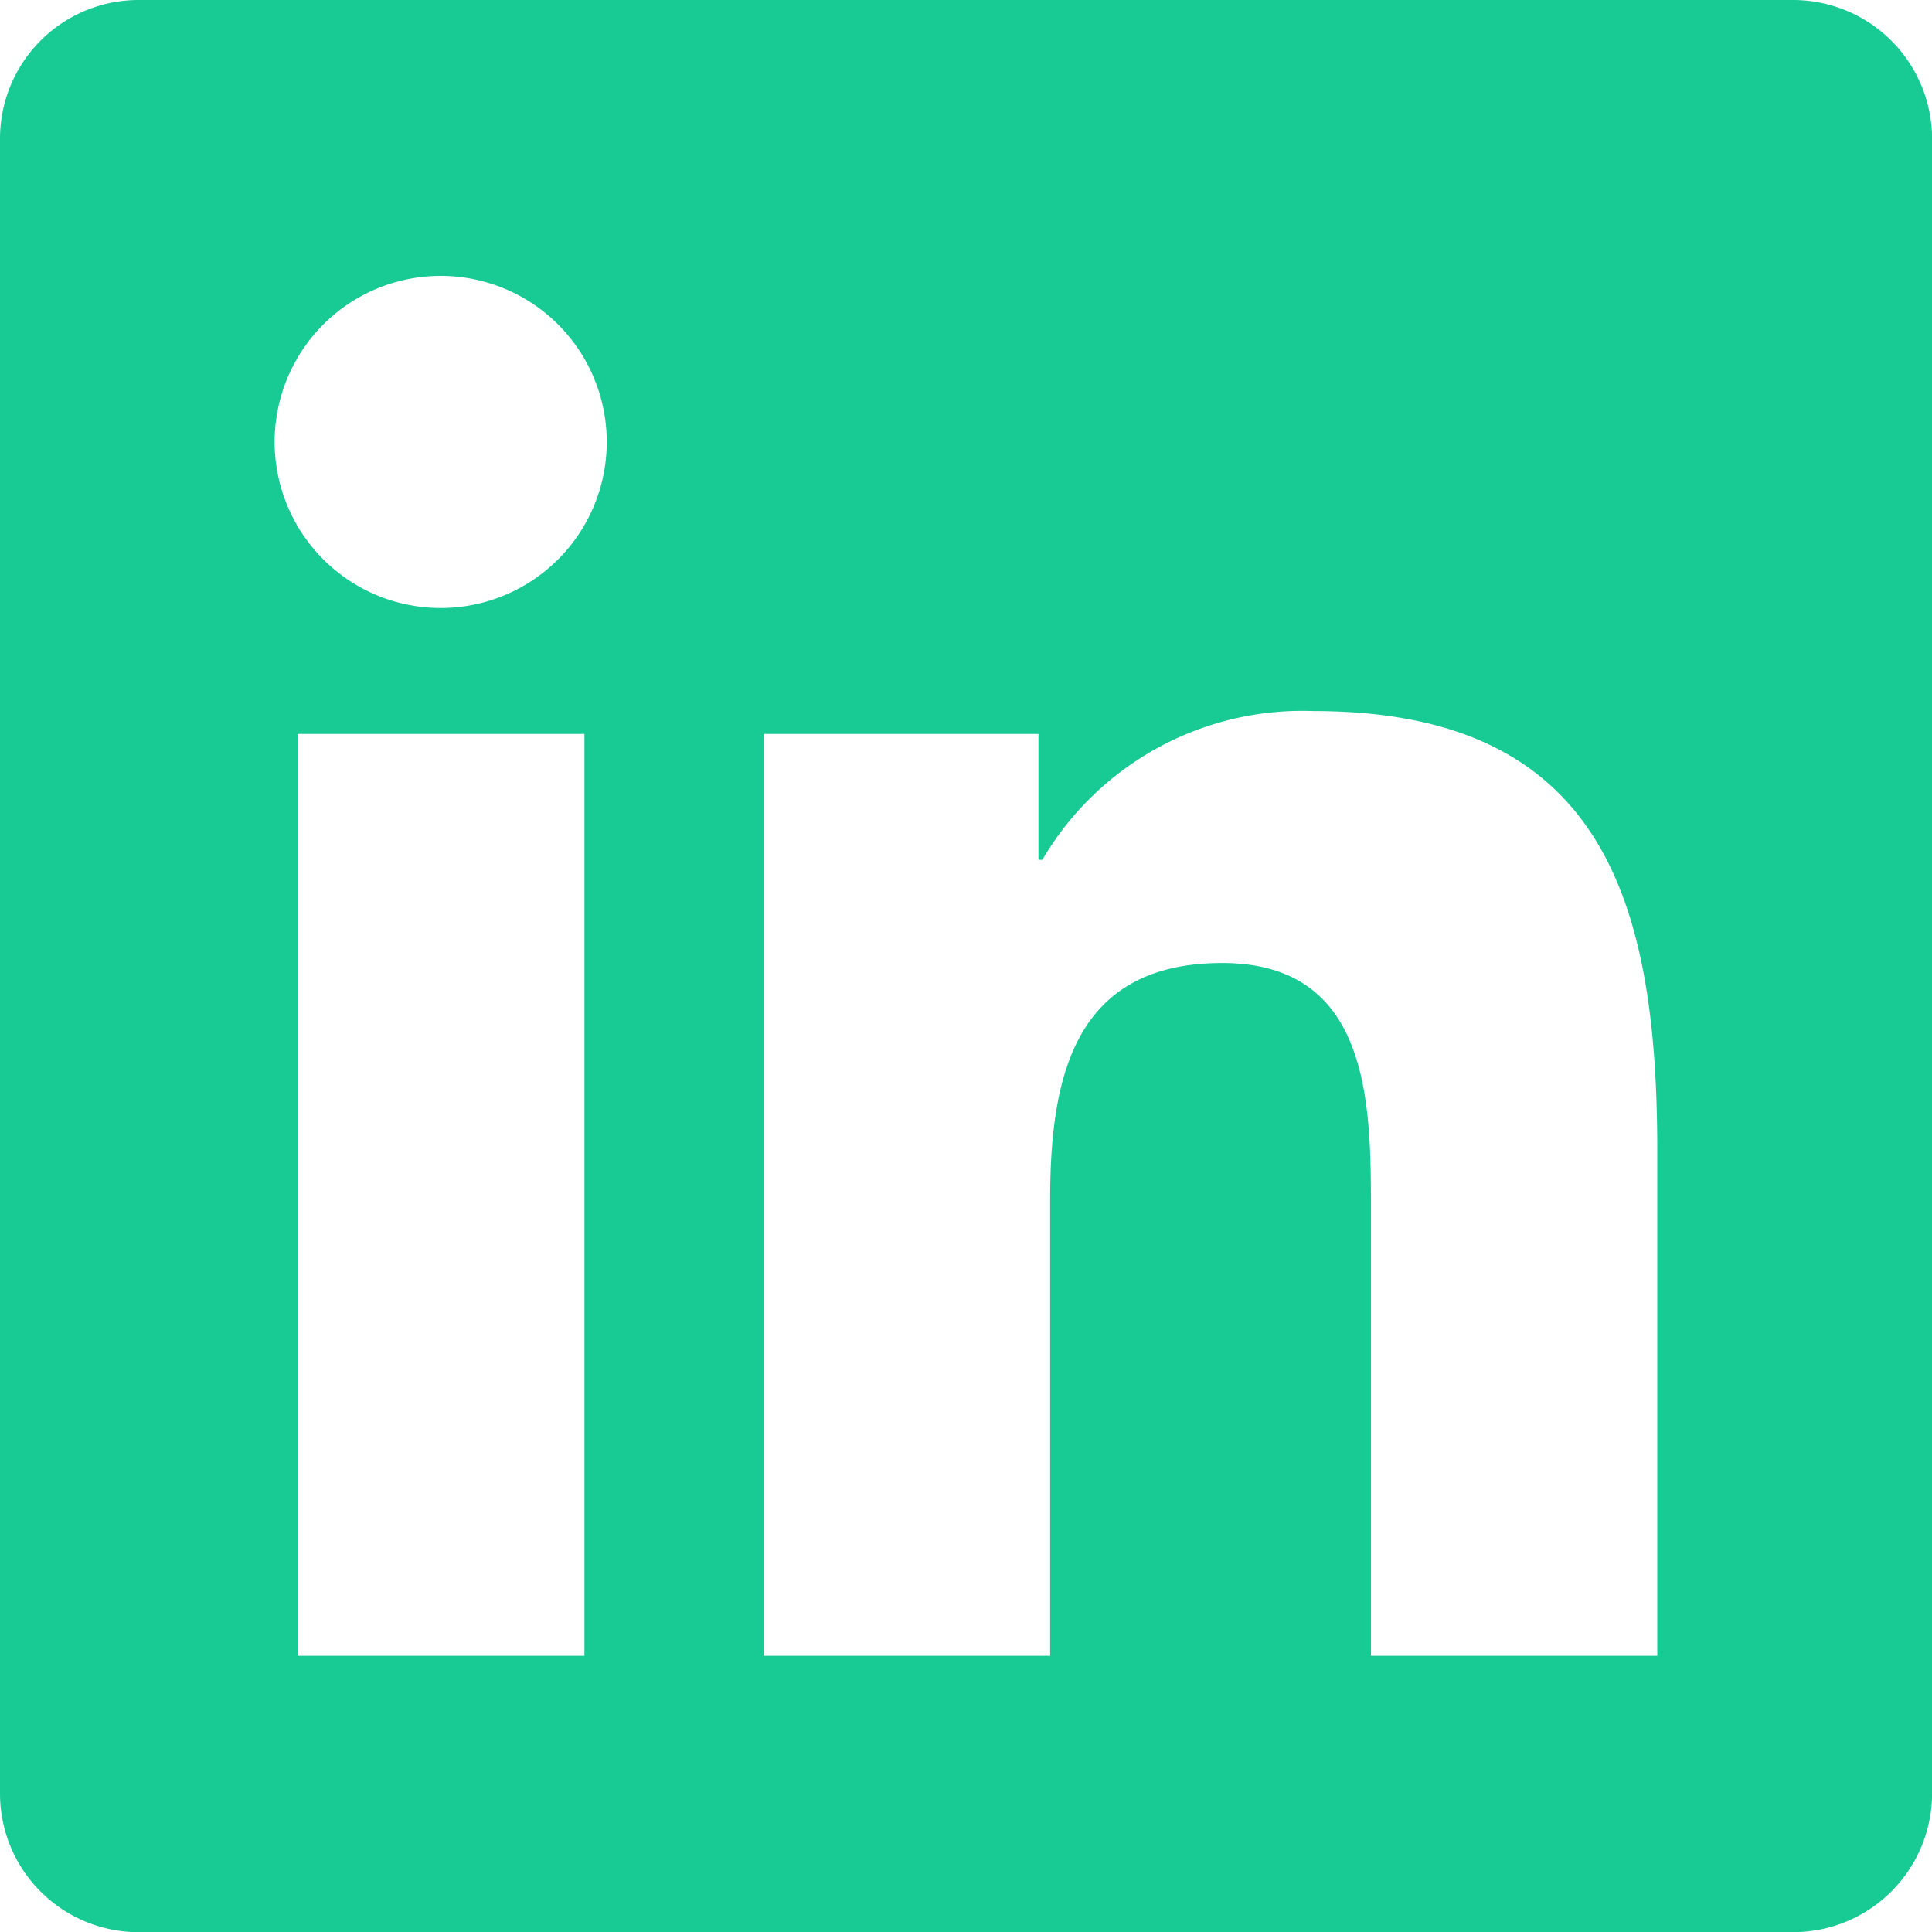
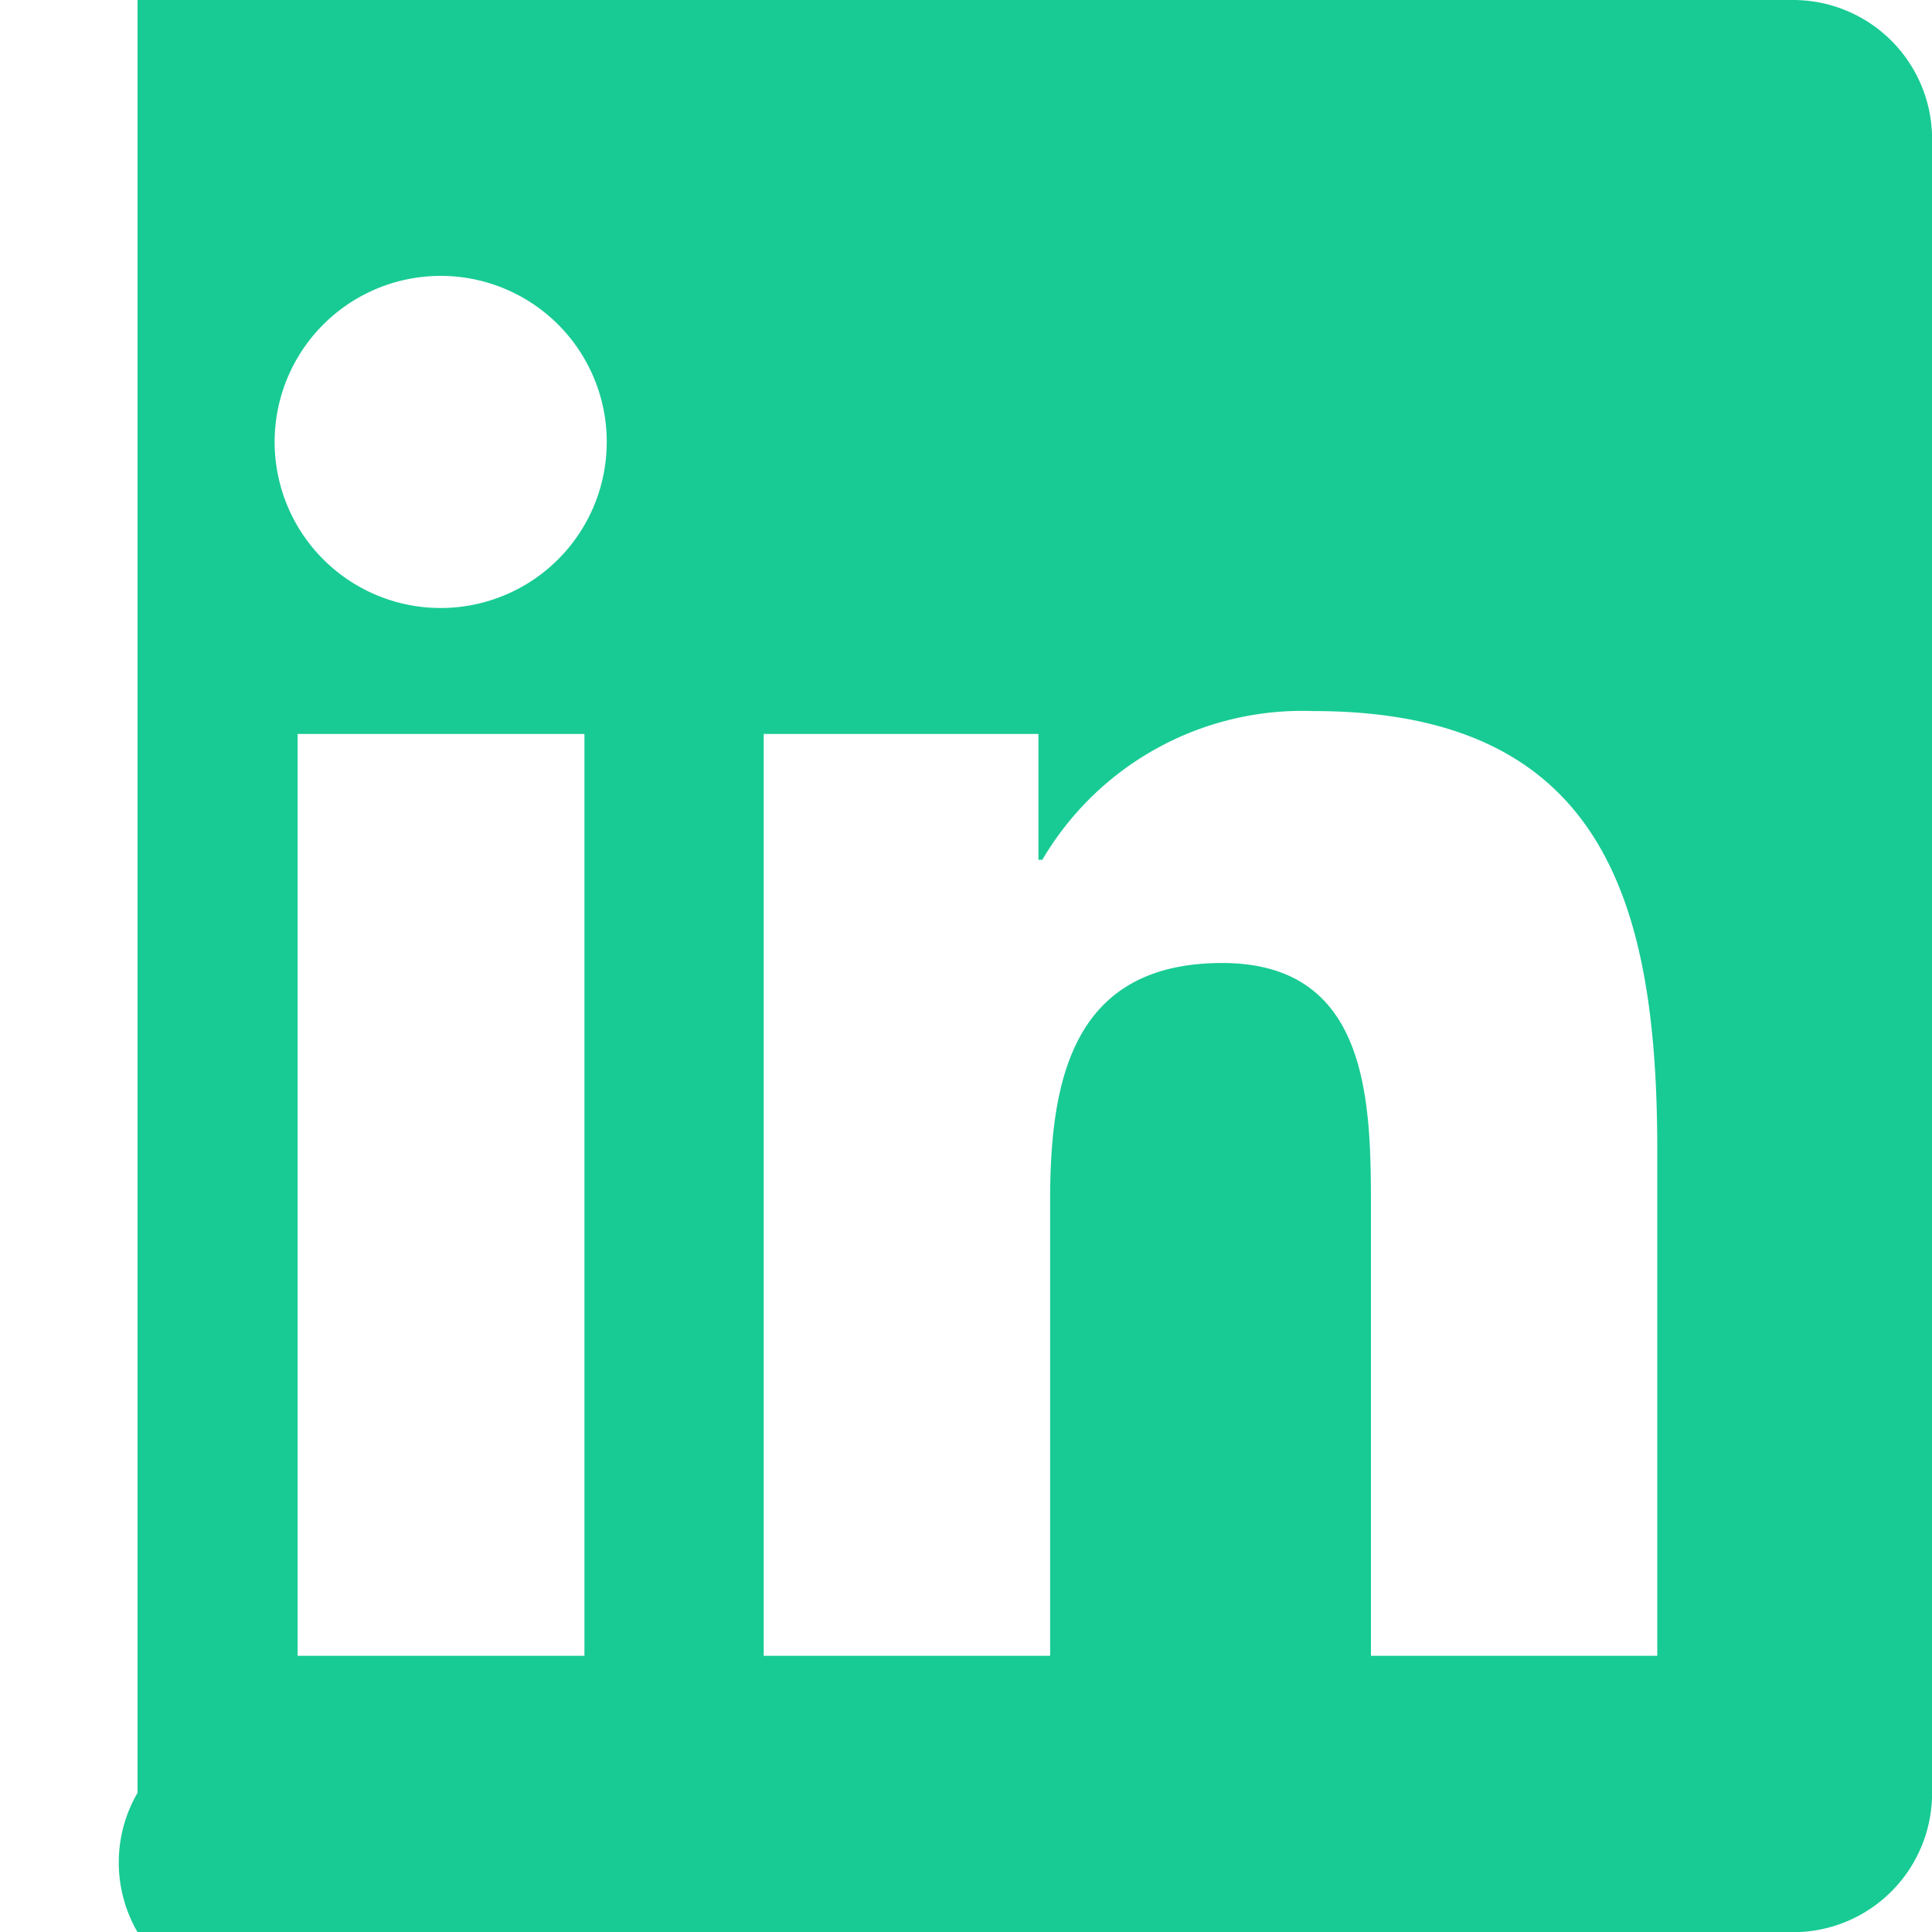
<svg xmlns="http://www.w3.org/2000/svg" xmlns:ns1="http://www.inkscape.org/namespaces/inkscape" xmlns:ns2="http://sodipodi.sourceforge.net/DTD/sodipodi-0.dtd" width="20mm" height="20mm" viewBox="0 0 20 20" version="1.1" id="svg8" ns1:version="1.0 (4035a4fb49, 2020-05-01)" ns2:docname="linkedin-green.svg">
  <defs id="defs2" />
  <ns2:namedview id="base" pagecolor="#ffffff" bordercolor="#666666" borderopacity="1.0" ns1:pageopacity="0.0" ns1:pageshadow="2" ns1:zoom="4" ns1:cx="-9.3825536" ns1:cy="67.087814" ns1:document-units="mm" ns1:current-layer="layer1" ns1:document-rotation="0" showgrid="false" ns1:window-width="1920" ns1:window-height="1001" ns1:window-x="-9" ns1:window-y="41" ns1:window-maximized="1" />
  <g ns1:label="Calque 1" ns1:groupmode="layer" id="layer1">
-     <path fill="#dddddd" d="M 18.572,0 H 1.424 A 1.435,1.435 0 0 0 2.39023e-5,1.442 V 18.559 A 1.435,1.435 0 0 0 1.424,20.002 H 18.572 a 1.439,1.439 0 0 0 1.429,-1.442 V 1.442 A 1.439,1.439 0 0 0 18.572,0 Z M 6.045,17.141 H 3.081 V 7.598 h 2.969 v 9.543 z M 4.562,6.294 A 1.719,1.719 0 1 1 6.281,4.576 1.719,1.719 0 0 1 4.562,6.294 Z M 17.156,17.141 h -2.964 v -4.641 c 0,-1.107 -0.022,-2.531 -1.54,-2.531 -1.545,0 -1.781,1.205 -1.781,2.451 v 4.721 H 7.906 V 7.598 h 2.844 v 1.303 h 0.04 a 3.122,3.122 0 0 1 2.808,-1.54 c 3,0 3.558,1.978 3.558,4.549 z" data-name="Icon awesome-linkedin" id="Icon_awesome-linkedin" style="fill:#18cb94;fill-opacity:1;stroke-width:0.485" />
+     <path fill="#dddddd" d="M 18.572,0 H 1.424 V 18.559 A 1.435,1.435 0 0 0 1.424,20.002 H 18.572 a 1.439,1.439 0 0 0 1.429,-1.442 V 1.442 A 1.439,1.439 0 0 0 18.572,0 Z M 6.045,17.141 H 3.081 V 7.598 h 2.969 v 9.543 z M 4.562,6.294 A 1.719,1.719 0 1 1 6.281,4.576 1.719,1.719 0 0 1 4.562,6.294 Z M 17.156,17.141 h -2.964 v -4.641 c 0,-1.107 -0.022,-2.531 -1.54,-2.531 -1.545,0 -1.781,1.205 -1.781,2.451 v 4.721 H 7.906 V 7.598 h 2.844 v 1.303 h 0.04 a 3.122,3.122 0 0 1 2.808,-1.54 c 3,0 3.558,1.978 3.558,4.549 z" data-name="Icon awesome-linkedin" id="Icon_awesome-linkedin" style="fill:#18cb94;fill-opacity:1;stroke-width:0.485" />
  </g>
</svg>